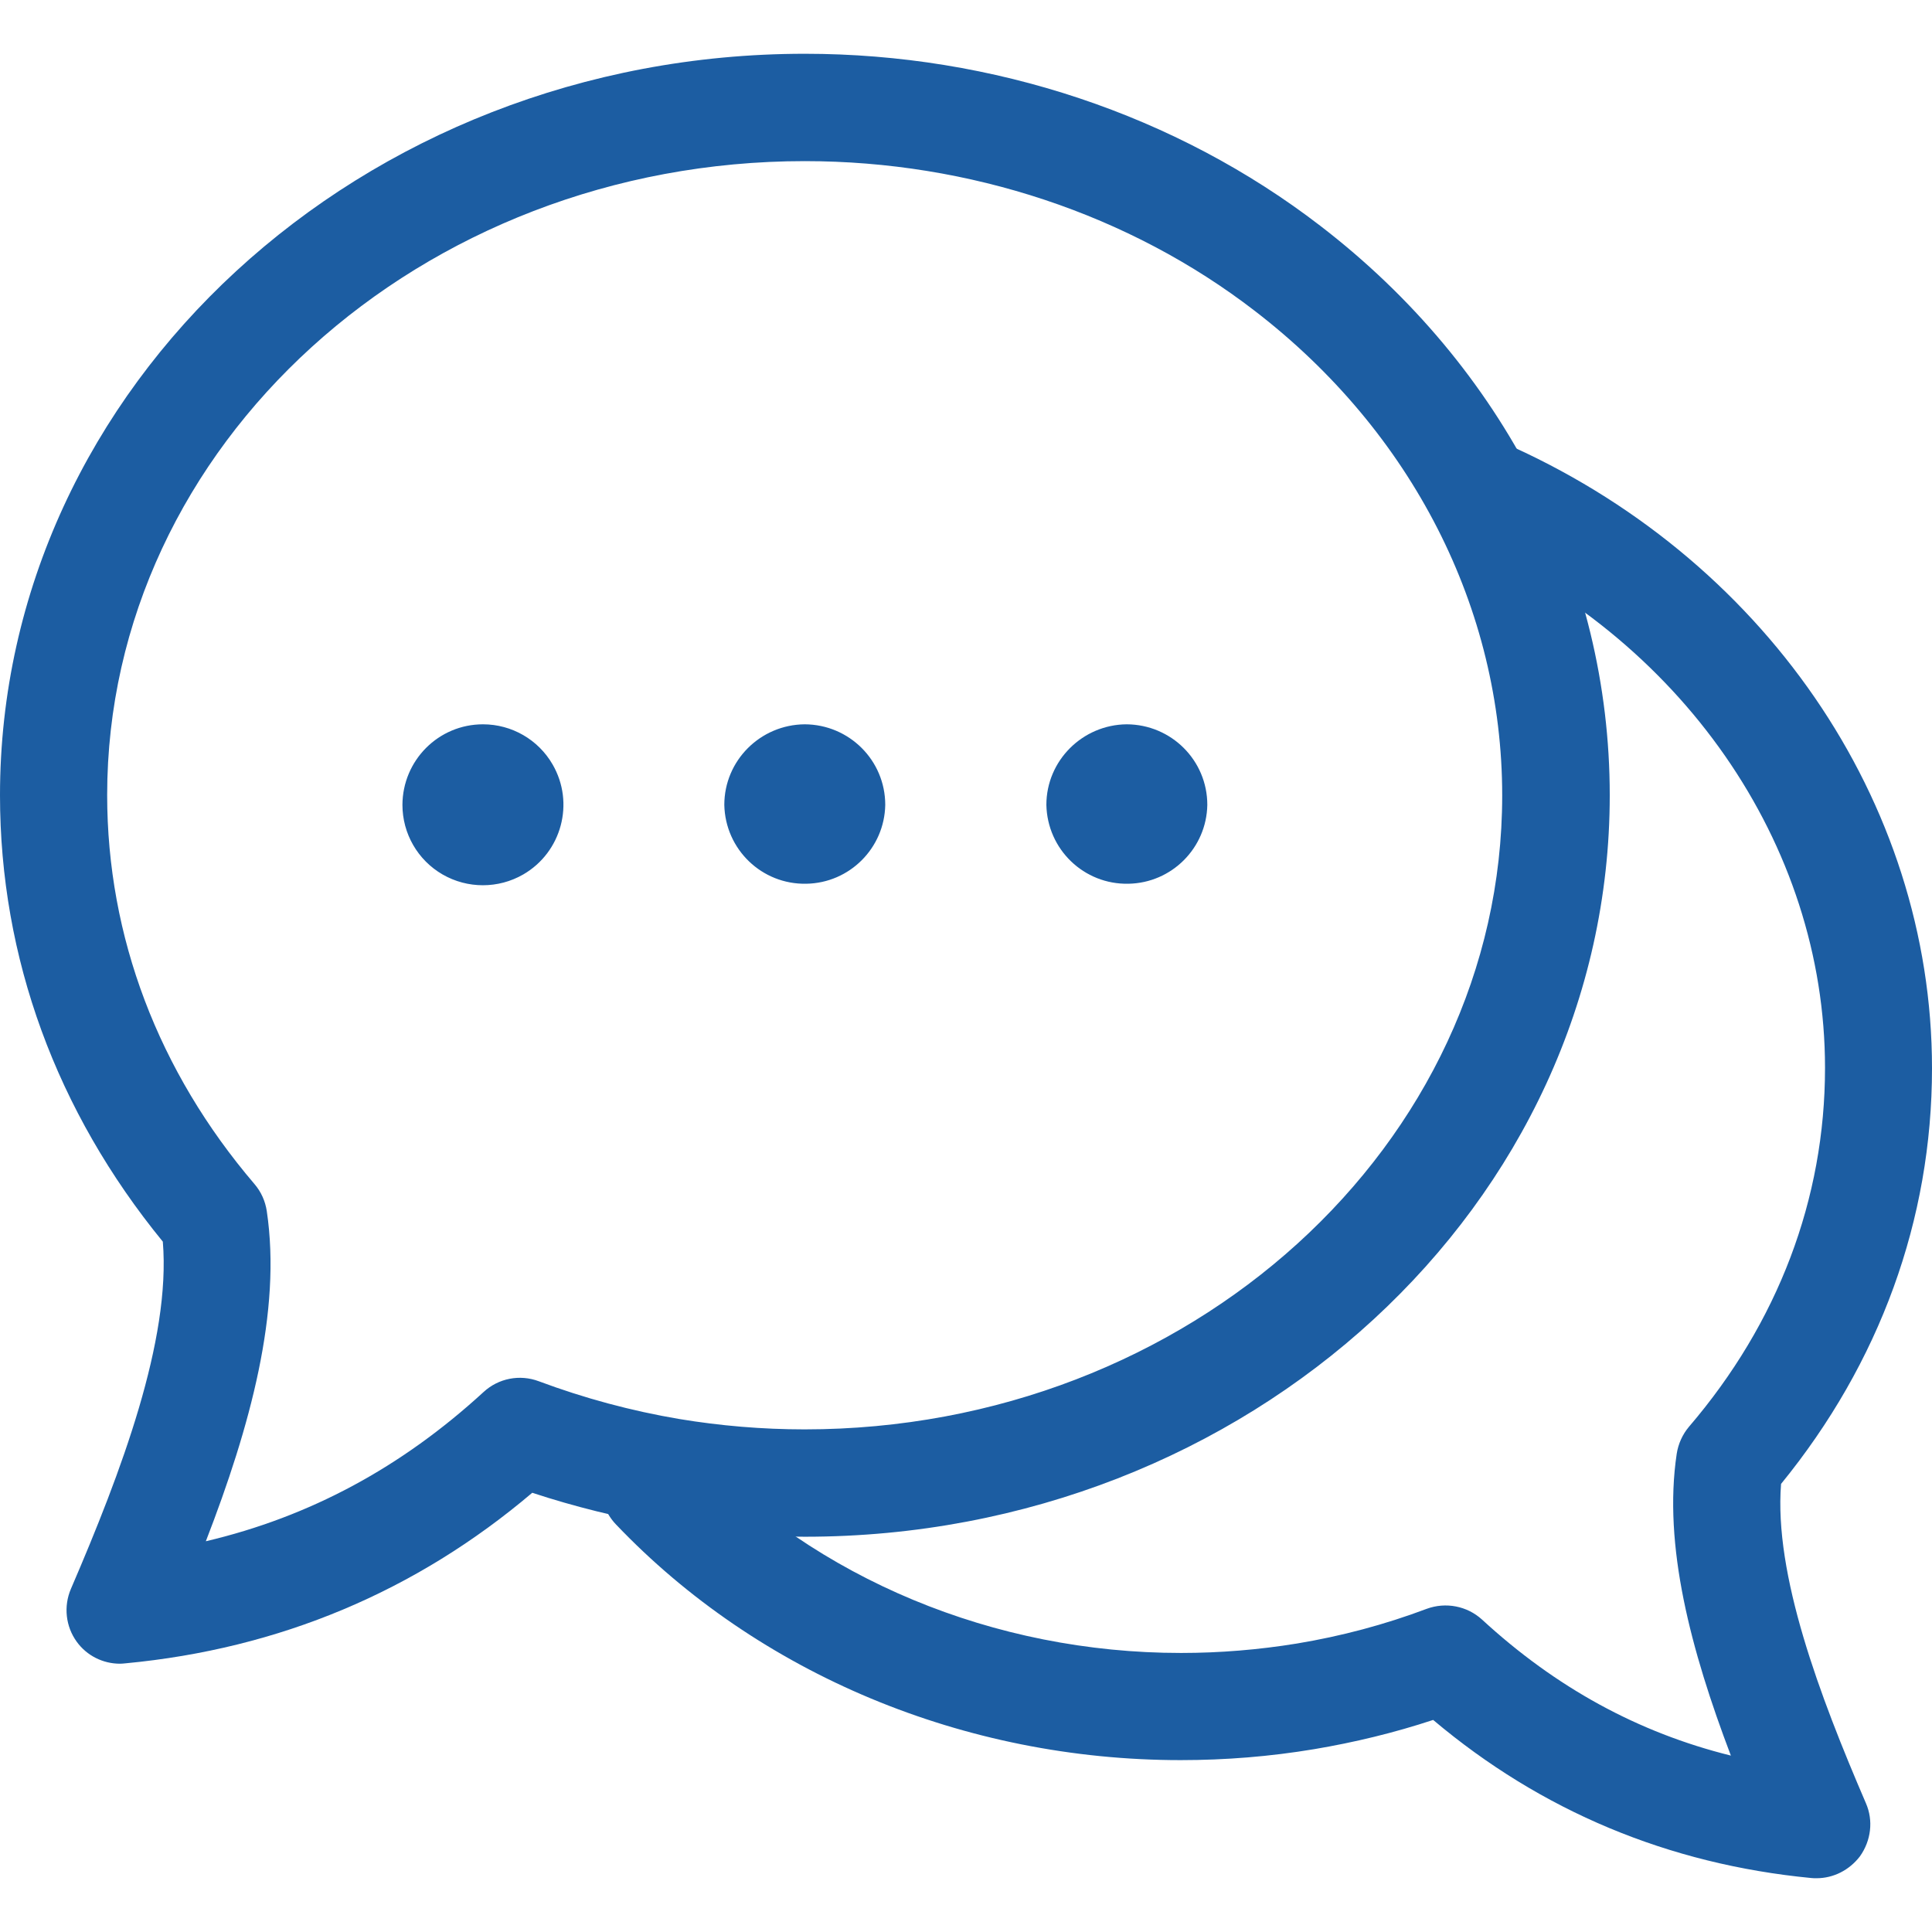
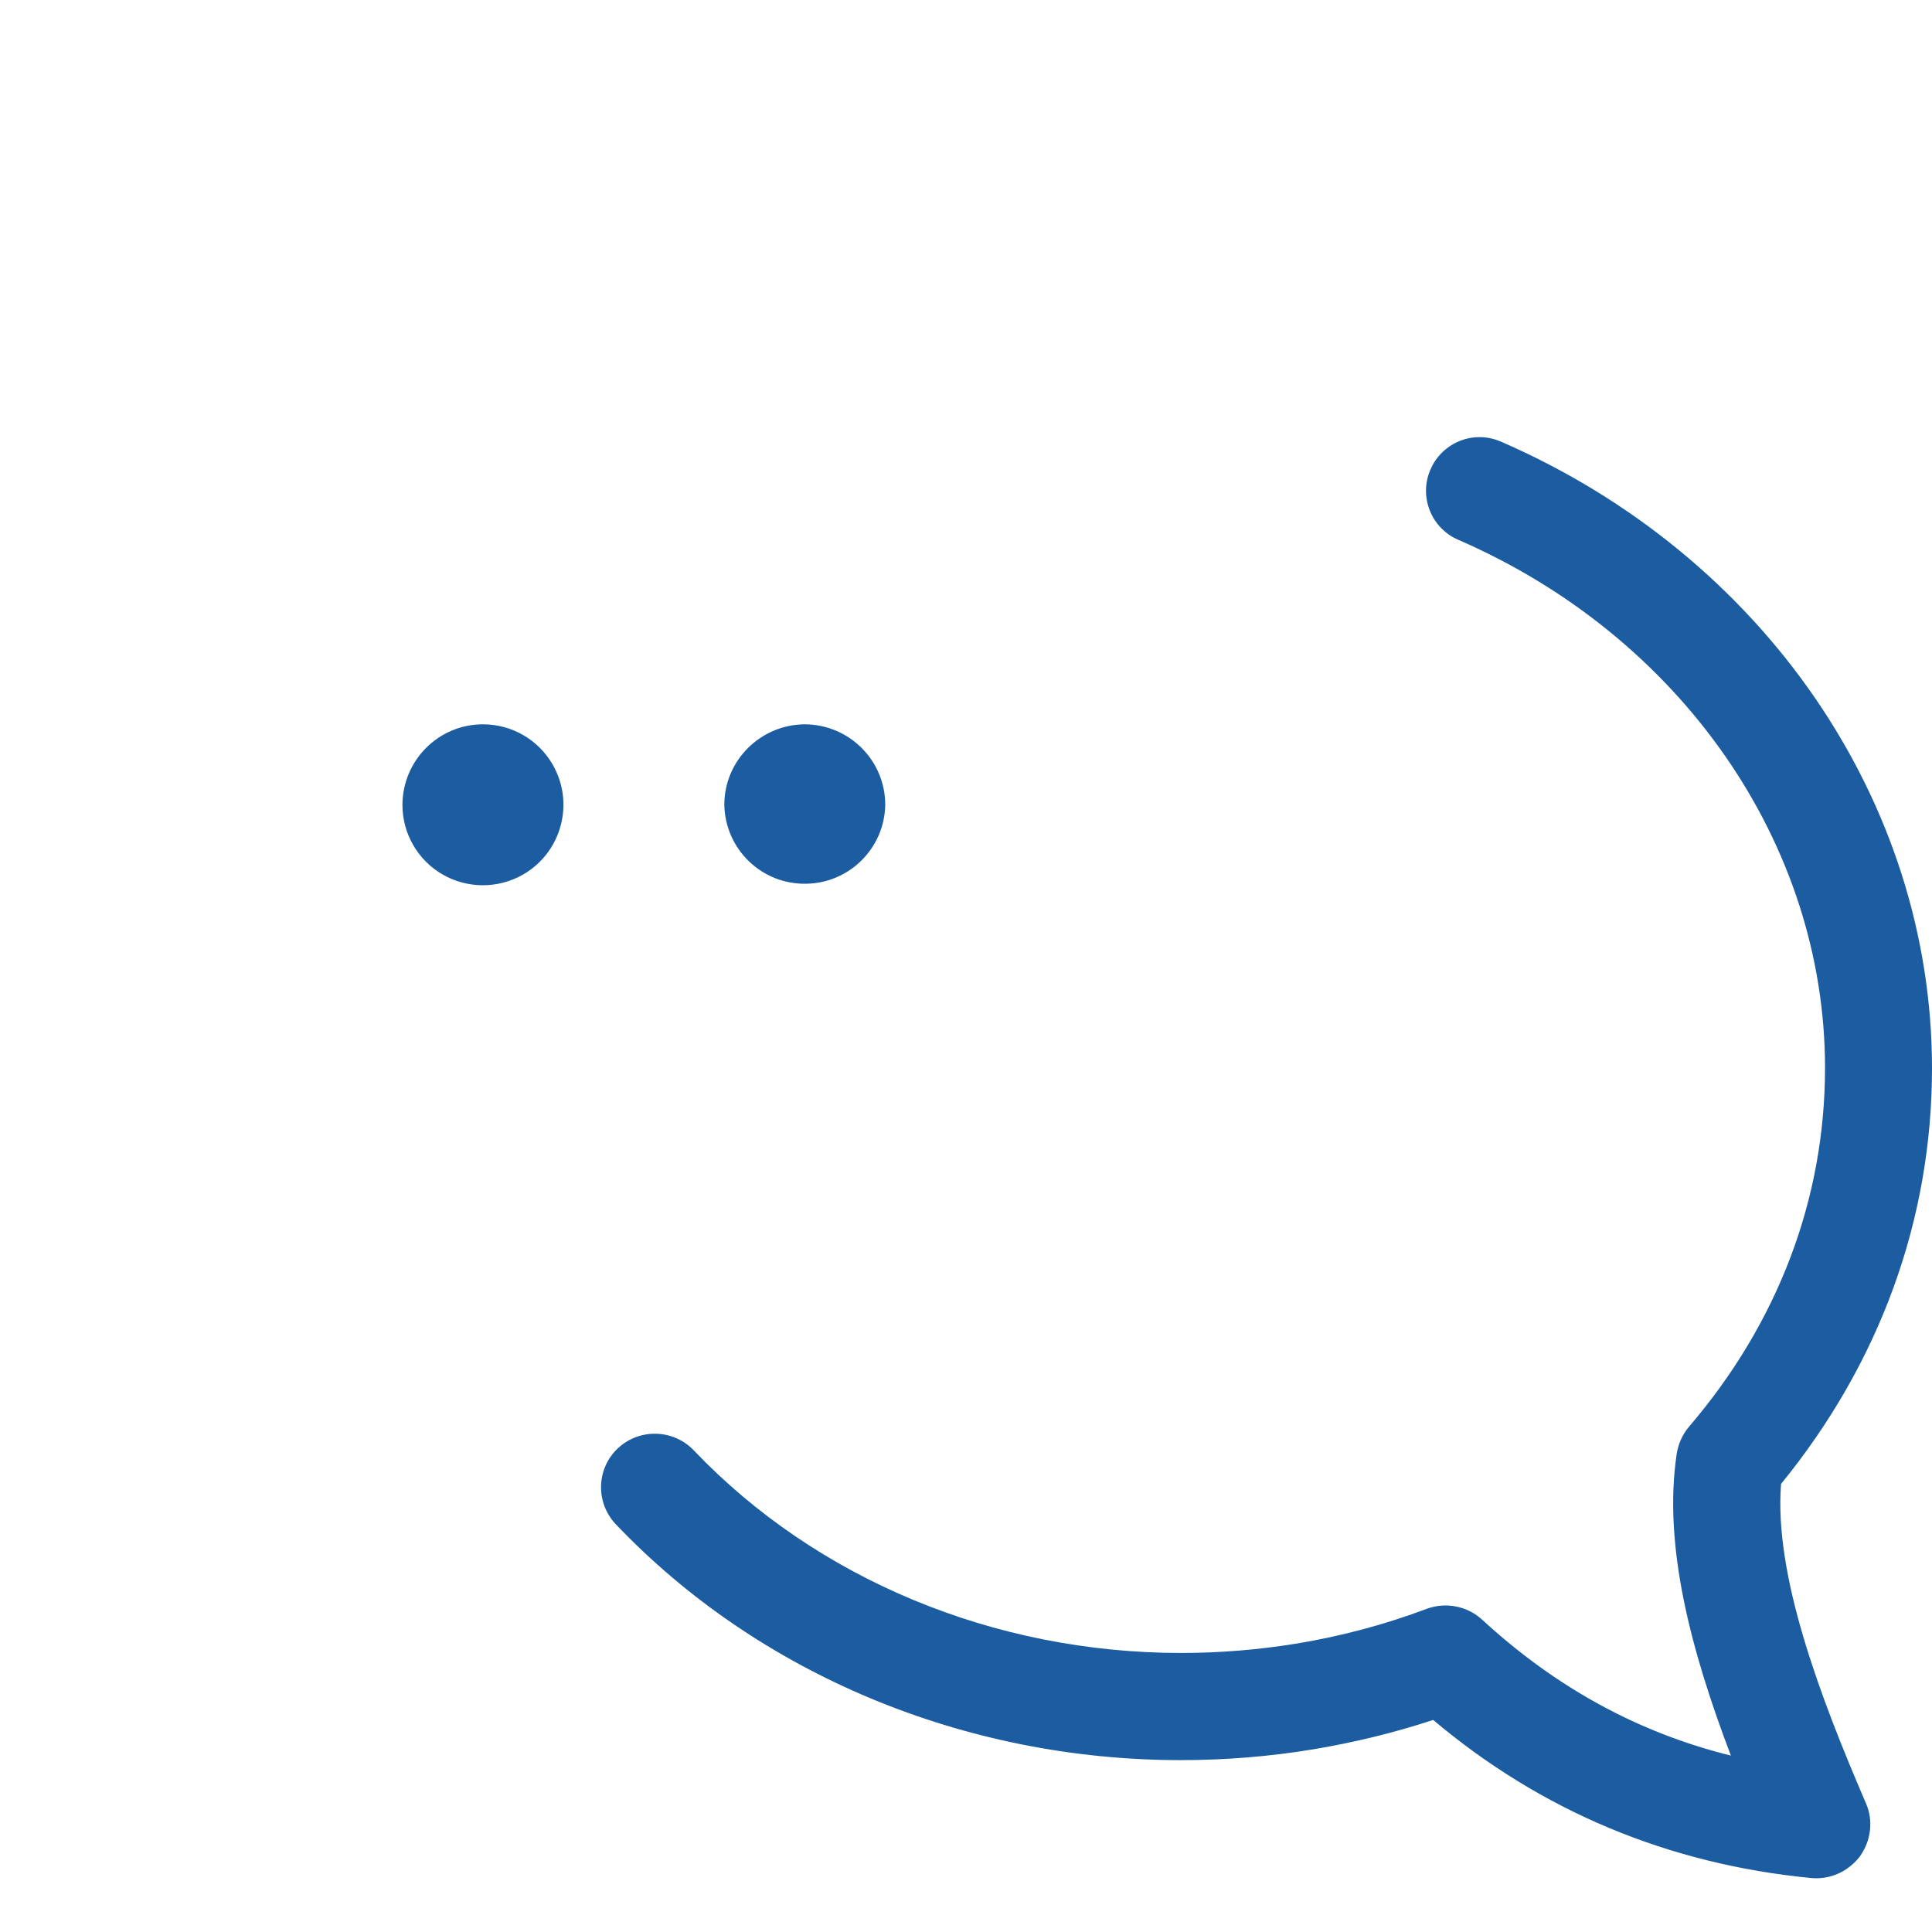
<svg xmlns="http://www.w3.org/2000/svg" t="1719634653225" class="icon" viewBox="0 0 1024 1024" version="1.1" p-id="3561" width="800" height="800">
-   <path d="M63.6 881.8c-9.1 0-17.6-4.3-22.9-11.6-5.9-8.1-7.1-18.8-3.1-28.1 26.7-62 53-131.8 48.7-184C29.9 589.1 0 507.7 0 421.5c0-216.7 191.5-393 426.6-393 99.8 0 196.8 32.4 273.2 91.2 97.5 74.9 153.4 184.8 153.4 301.8 0 216.7-191.5 393-426.6 393-25.4 0-51.1-2.1-75.7-6.3-23.3-3.9-46.3-9.6-68.8-17-61.5 52.2-134 82.7-215.6 90.4-1 0.1-2 0.2-2.9 0.2z m363-796.4c-203.9 0-369.8 150.7-369.8 336 0 75.1 27.1 146.5 78.1 206.2 3.5 4.1 5.7 9 6.5 14.3 7.9 53-8.7 114.1-32.3 175 55.2-13 103.7-39.2 147.2-79.1 7.9-7.3 19.2-9.5 29.3-5.7 24.1 9 49 15.7 74.4 20 21.7 3.6 44 5.5 66.4 5.5 203.9 0 369.8-150.7 369.8-336 0-99.1-47.8-192.7-131.1-256.8-66.4-51.2-151.2-79.4-238.5-79.4z" p-id="3562" fill="#1c5da2" />
  <path d="M962.8 995.5c-0.9 0-1.8 0-2.7-0.1-75.8-7.3-143.2-35.5-200.5-83.8-20.6 6.8-41.7 11.9-63.1 15.5-23.4 3.9-47 5.8-70.7 5.8-114.6 0-223.8-45.6-299.4-125-10.8-11.4-10.4-29.4 1-40.2 11.3-10.7 29.4-10.4 40.3 1 65 68.2 159.1 107.4 258.3 107.4 20.6 0 41.1-1.7 61.4-5 23.5-3.9 46.5-10 68.8-18.4 10.1-3.7 21.4-1.5 29.3 5.7 39.1 36 82.7 59.9 131.9 72.1-21.2-55.8-36-111.4-28.7-160 0.8-5.2 3.1-10.3 6.5-14.3 47.2-55.1 72.1-120.8 72.1-190.2 0-118.8-76.3-228.6-194.4-279.9-14.4-6.2-21-23-14.7-37.3 6.2-14.3 22.8-21 37.1-14.8 0.1 0 0.2 0.1 0.3 0.1C934.3 294.4 1024 424.6 1024 566.2c0 80.2-27.7 156.2-80 220.3-3.8 48 20.4 112.2 45 169.3 4 9.2 2.7 19.8-3.2 28.1-5.6 7.3-14 11.6-23 11.6zM213.3 426.6c0 15.2 8.1 29.3 21.3 36.9 13.2 7.6 29.5 7.6 42.7 0 20.4-11.8 27.4-37.9 15.6-58.3-7.6-13.2-21.7-21.3-36.9-21.3-23.6 0-42.6 19.1-42.7 42.7m170.6 0c0.5 23.6 19.9 42.3 43.5 41.8 22.9-0.4 41.4-18.9 41.8-41.8 0-23.6-19.1-42.6-42.7-42.7-23.5 0.2-42.6 19.2-42.6 42.7" p-id="3563" fill="#1c5da2" />
-   <path d="M554.6 426.6c0.5 23.6 19.9 42.3 43.5 41.8 22.9-0.4 41.4-18.9 41.8-41.8 0-23.6-19.1-42.6-42.7-42.7-23.4 0.2-42.6 19.2-42.6 42.7" p-id="3564" fill="#1c5da2" />
</svg>